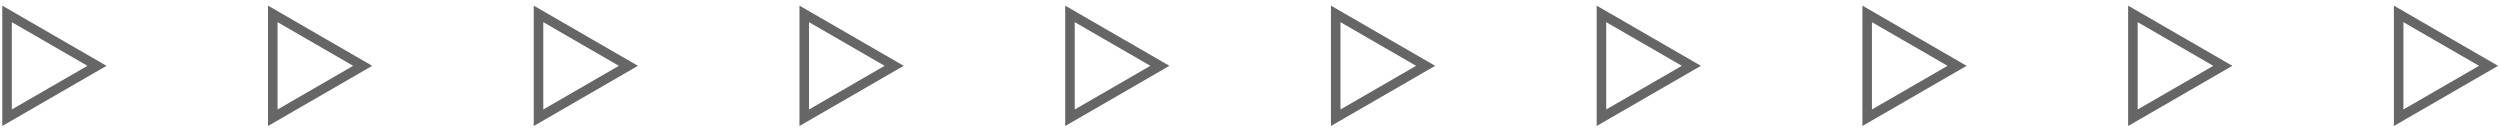
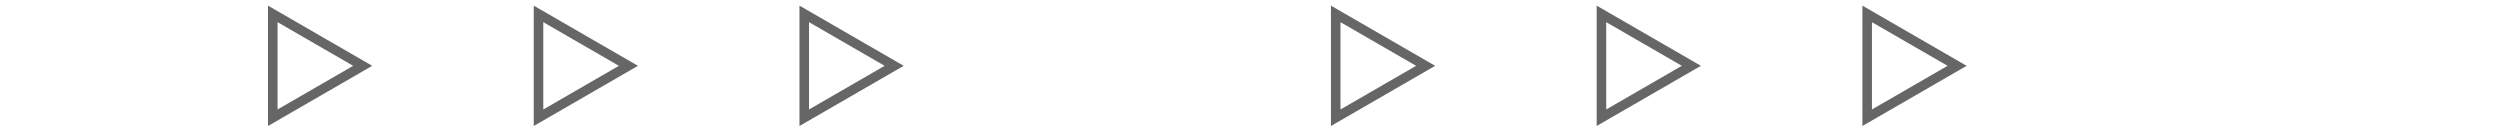
<svg xmlns="http://www.w3.org/2000/svg" width="349" height="18" viewBox="0 0 349 18" fill="none">
-   <path d="M0.984 9.188V1.94L7.26 5.564L13.537 9.188L7.26 12.812L0.984 16.436V9.188Z" stroke="#666" stroke-width="1.333" stroke-miterlimit="10" />
  <path d="M38.08 9.188V1.94L44.356 5.564L50.633 9.188L44.356 12.812L38.08 16.436V9.188Z" stroke="#666" stroke-width="1.333" stroke-miterlimit="10" />
  <path d="M75.176 9.188V1.94L81.452 5.564L87.728 9.188L81.452 12.812L75.176 16.436V9.188Z" stroke="#666" stroke-width="1.333" stroke-miterlimit="10" />
  <path d="M112.272 9.188V1.94L118.549 5.564L124.825 9.188L118.549 12.812L112.272 16.436V9.188Z" stroke="#666" stroke-width="1.333" stroke-miterlimit="10" />
-   <path d="M149.369 9.188V1.94L155.645 5.564L161.922 9.188L155.645 12.812L149.369 16.436V9.188Z" stroke="#666" stroke-width="1.333" stroke-miterlimit="10" />
  <path d="M186.465 9.188V1.94L192.741 5.564L199.017 9.188L192.741 12.812L186.465 16.436V9.188Z" stroke="#666" stroke-width="1.333" stroke-miterlimit="10" />
  <path d="M223.561 9.188V1.94L229.838 5.564L236.114 9.188L229.838 12.812L223.561 16.436V9.188Z" stroke="#666" stroke-width="1.333" stroke-miterlimit="10" />
  <path d="M260.657 9.188V1.94L266.933 5.564L273.21 9.188L266.933 12.812L260.657 16.436V9.188Z" stroke="#666" stroke-width="1.333" stroke-miterlimit="10" />
-   <path d="M297.753 9.188V1.94L304.029 5.564L310.307 9.188L304.029 12.812L297.753 16.436V9.188Z" stroke="#666" stroke-width="1.333" stroke-miterlimit="10" />
-   <path d="M334.85 9.188V1.94L341.126 5.564L347.403 9.188L341.126 12.812L334.85 16.436V9.188Z" stroke="#666" stroke-width="1.333" stroke-miterlimit="10" />
</svg>